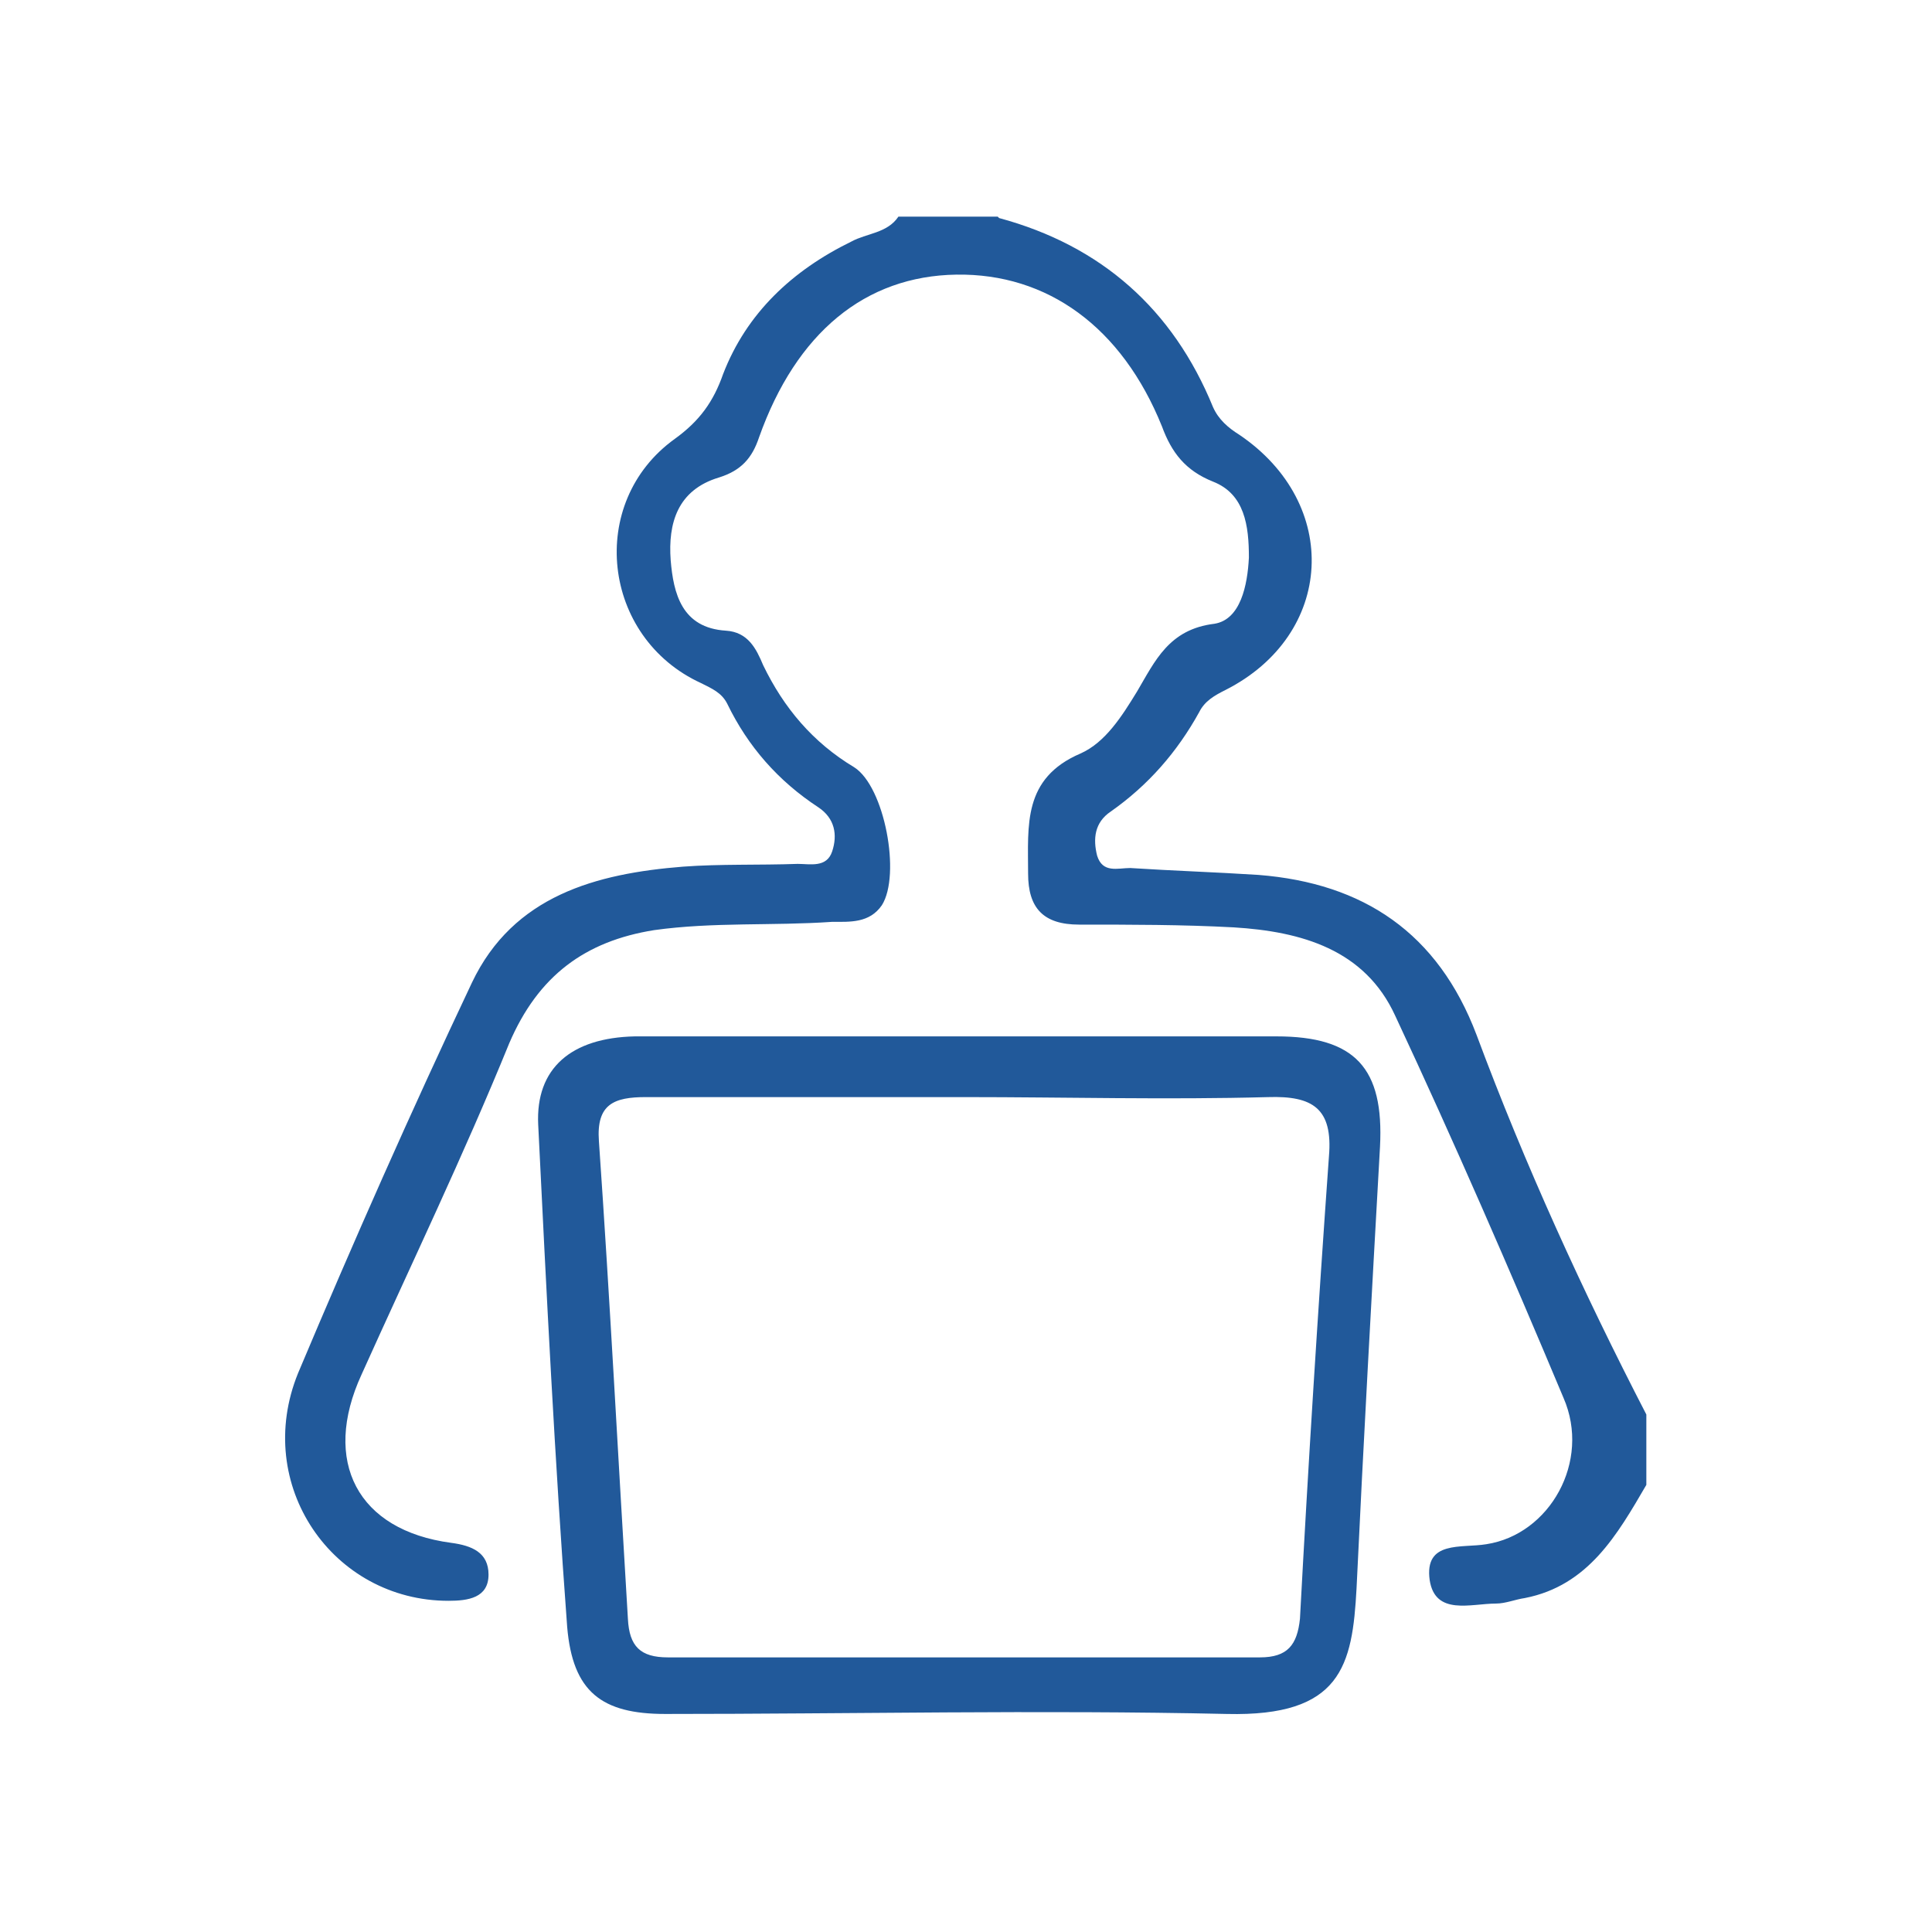
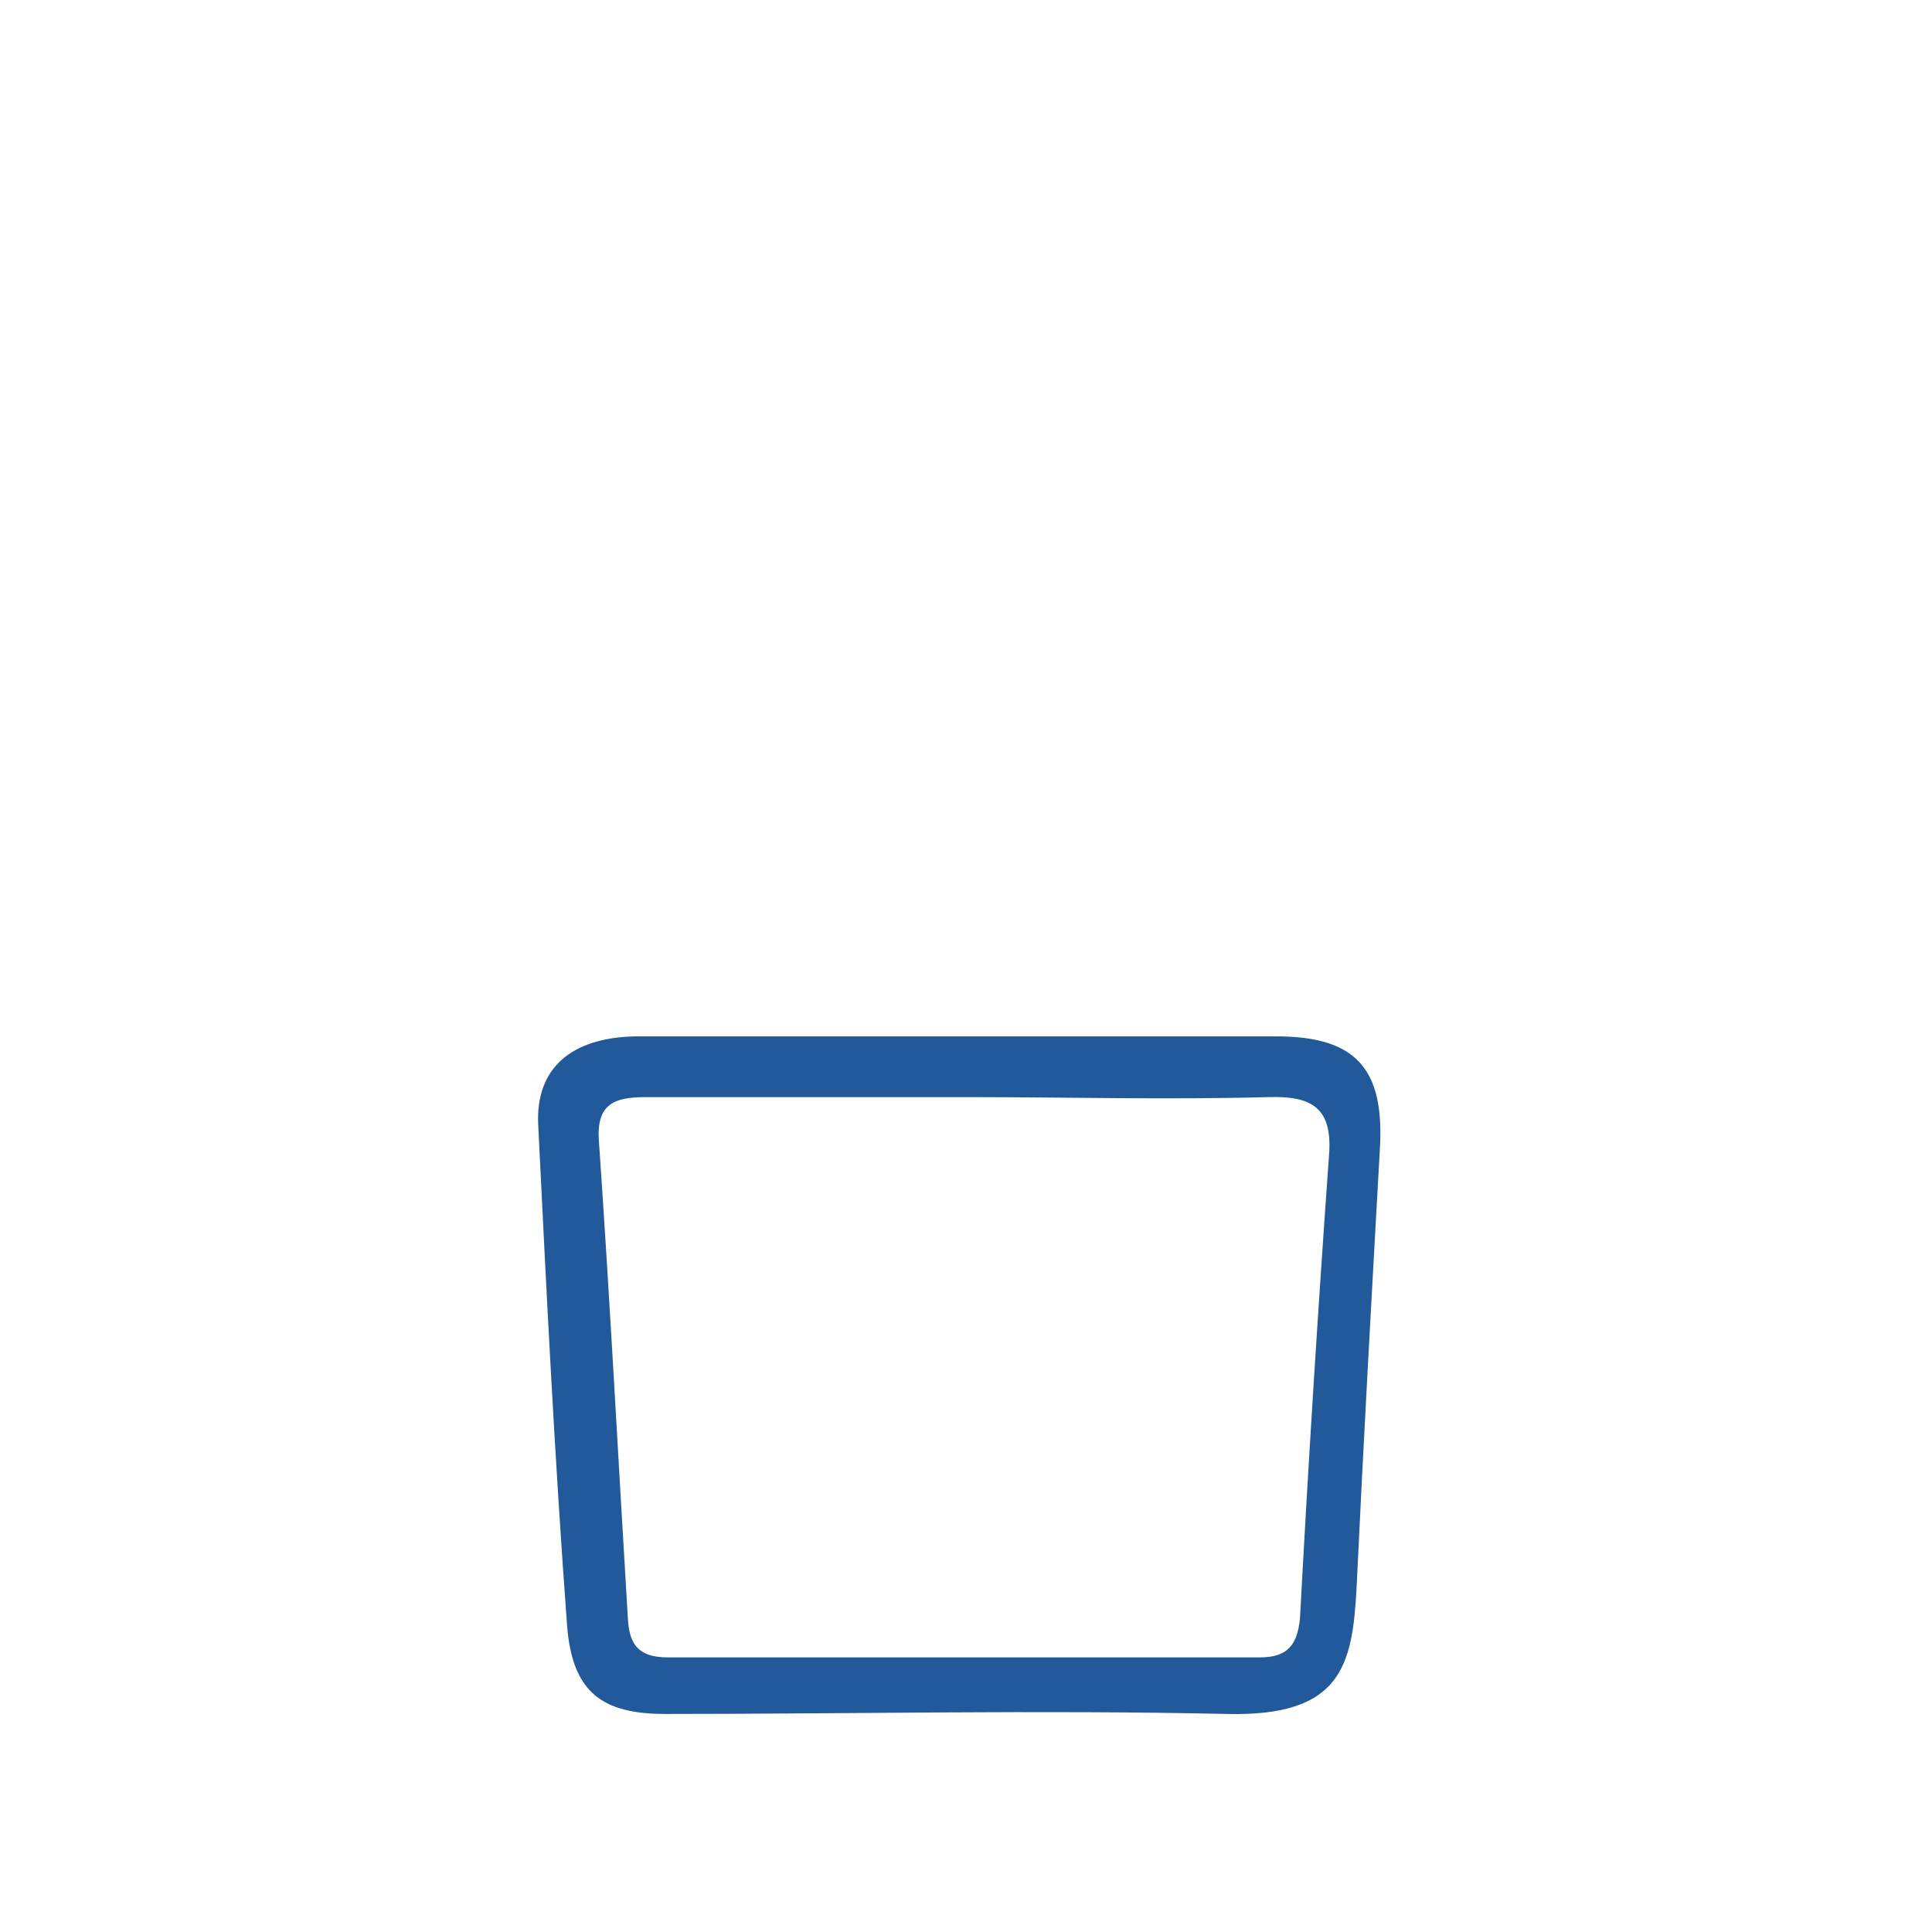
<svg xmlns="http://www.w3.org/2000/svg" version="1.1" viewBox="0 0 140 140">
  <defs>
    <style>
      .cls-1 {
        fill: #21599a;
      }
    </style>
  </defs>
  <g>
    <g id="Camada_1">
      <g>
-         <path class="cls-1" d="M72.4,15.8c7.4,2,12.6,6.6,15.5,13.7.4.9,1.1,1.5,1.9,2,7.4,5,6.9,14.5-1,18.5-.8.4-1.5.8-1.9,1.6-1.6,2.9-3.7,5.3-6.4,7.2-1.2.8-1.3,2-1,3.2.4,1.3,1.5.9,2.4.9,3.1.2,6.2.3,9.3.5,7.6.6,13,4.2,15.8,11.6,3.5,9.4,7.7,18.6,12.3,27.5v5.1c-2.1,3.6-4.2,7.3-8.8,8.2-.7.1-1.4.4-2.1.4-1.8,0-4.4.9-4.8-1.7-.4-2.9,2.3-2.3,4.1-2.6,4.6-.7,7.6-6,5.6-10.6-3.9-9.3-7.9-18.5-12.2-27.7-2.2-4.8-6.8-6.1-11.7-6.4-3.7-.2-7.5-.2-11.2-.2-2.6,0-3.7-1.2-3.7-3.7,0-3.5-.4-6.9,3.8-8.7,1.8-.8,3-2.7,4.1-4.5,1.3-2.2,2.3-4.5,5.6-4.9,1.9-.3,2.4-2.8,2.5-4.8,0-2.3-.3-4.6-2.6-5.5-2-.8-3-2.1-3.7-4-2.9-7.2-8.3-11.1-14.9-11-6.6.1-11.6,4.2-14.3,11.8-.5,1.5-1.3,2.4-2.9,2.9-3,.9-3.7,3.3-3.5,6,.2,2.4.8,4.9,4,5.1,1.6.1,2.2,1.3,2.7,2.5,1.5,3.1,3.6,5.6,6.6,7.4,2.2,1.4,3.4,7.8,2,10-.9,1.3-2.3,1.2-3.6,1.2-4.3.3-8.6,0-12.9.6-5,.8-8.4,3.3-10.5,8.2-3.3,8.1-7.1,16-10.7,24-2.9,6.3-.3,11.3,6.5,12.2,1.5.2,2.7.7,2.7,2.3,0,1.7-1.5,1.9-2.9,1.9-8.4,0-14.2-8.4-10.9-16.5,4-9.5,8.2-19,12.6-28.3,3-6.3,9-7.9,15.3-8.4,2.7-.2,5.5-.1,8.3-.2.9,0,2.1.3,2.5-.9.4-1.2.2-2.4-1-3.2-2.9-1.9-5.1-4.4-6.6-7.5-.4-.8-1.1-1.1-1.9-1.5-7.2-3.3-8.3-13.1-1.9-17.7,1.8-1.3,2.8-2.7,3.5-4.7,1.7-4.4,5-7.5,9.3-9.6,1.1-.6,2.6-.6,3.4-1.8h7.2Z" />
-         <path class="cls-1" d="M69.4,75.1c7.7,0,15.4,0,23.1,0,5.7,0,7.8,2.3,7.5,8-.6,10.7-1.2,21.4-1.7,32-.3,5.6-1.1,9.3-9.4,9.1-13.6-.3-27.2,0-40.7,0-4.6,0-6.7-1.6-7.1-6.3-.9-12.1-1.5-24.2-2.1-36.4-.2-4.1,2.4-6.3,7-6.4,7.8,0,15.6,0,23.4,0ZM69.9,79.5c-7.7,0-15.4,0-23.1,0-2.3,0-3.6.5-3.4,3.2.8,11.5,1.4,23.1,2.1,34.6.1,2,.9,2.8,2.9,2.8,14.3,0,28.6,0,42.9,0,2,0,2.7-.9,2.9-2.8.6-11.2,1.3-22.3,2.1-33.5.3-3.5-1.2-4.4-4.4-4.3-7.3.2-14.7,0-22,0Z" />
+         <path class="cls-1" d="M69.4,75.1c7.7,0,15.4,0,23.1,0,5.7,0,7.8,2.3,7.5,8-.6,10.7-1.2,21.4-1.7,32-.3,5.6-1.1,9.3-9.4,9.1-13.6-.3-27.2,0-40.7,0-4.6,0-6.7-1.6-7.1-6.3-.9-12.1-1.5-24.2-2.1-36.4-.2-4.1,2.4-6.3,7-6.4,7.8,0,15.6,0,23.4,0M69.9,79.5c-7.7,0-15.4,0-23.1,0-2.3,0-3.6.5-3.4,3.2.8,11.5,1.4,23.1,2.1,34.6.1,2,.9,2.8,2.9,2.8,14.3,0,28.6,0,42.9,0,2,0,2.7-.9,2.9-2.8.6-11.2,1.3-22.3,2.1-33.5.3-3.5-1.2-4.4-4.4-4.3-7.3.2-14.7,0-22,0Z" />
      </g>
    </g>
  </g>
</svg>